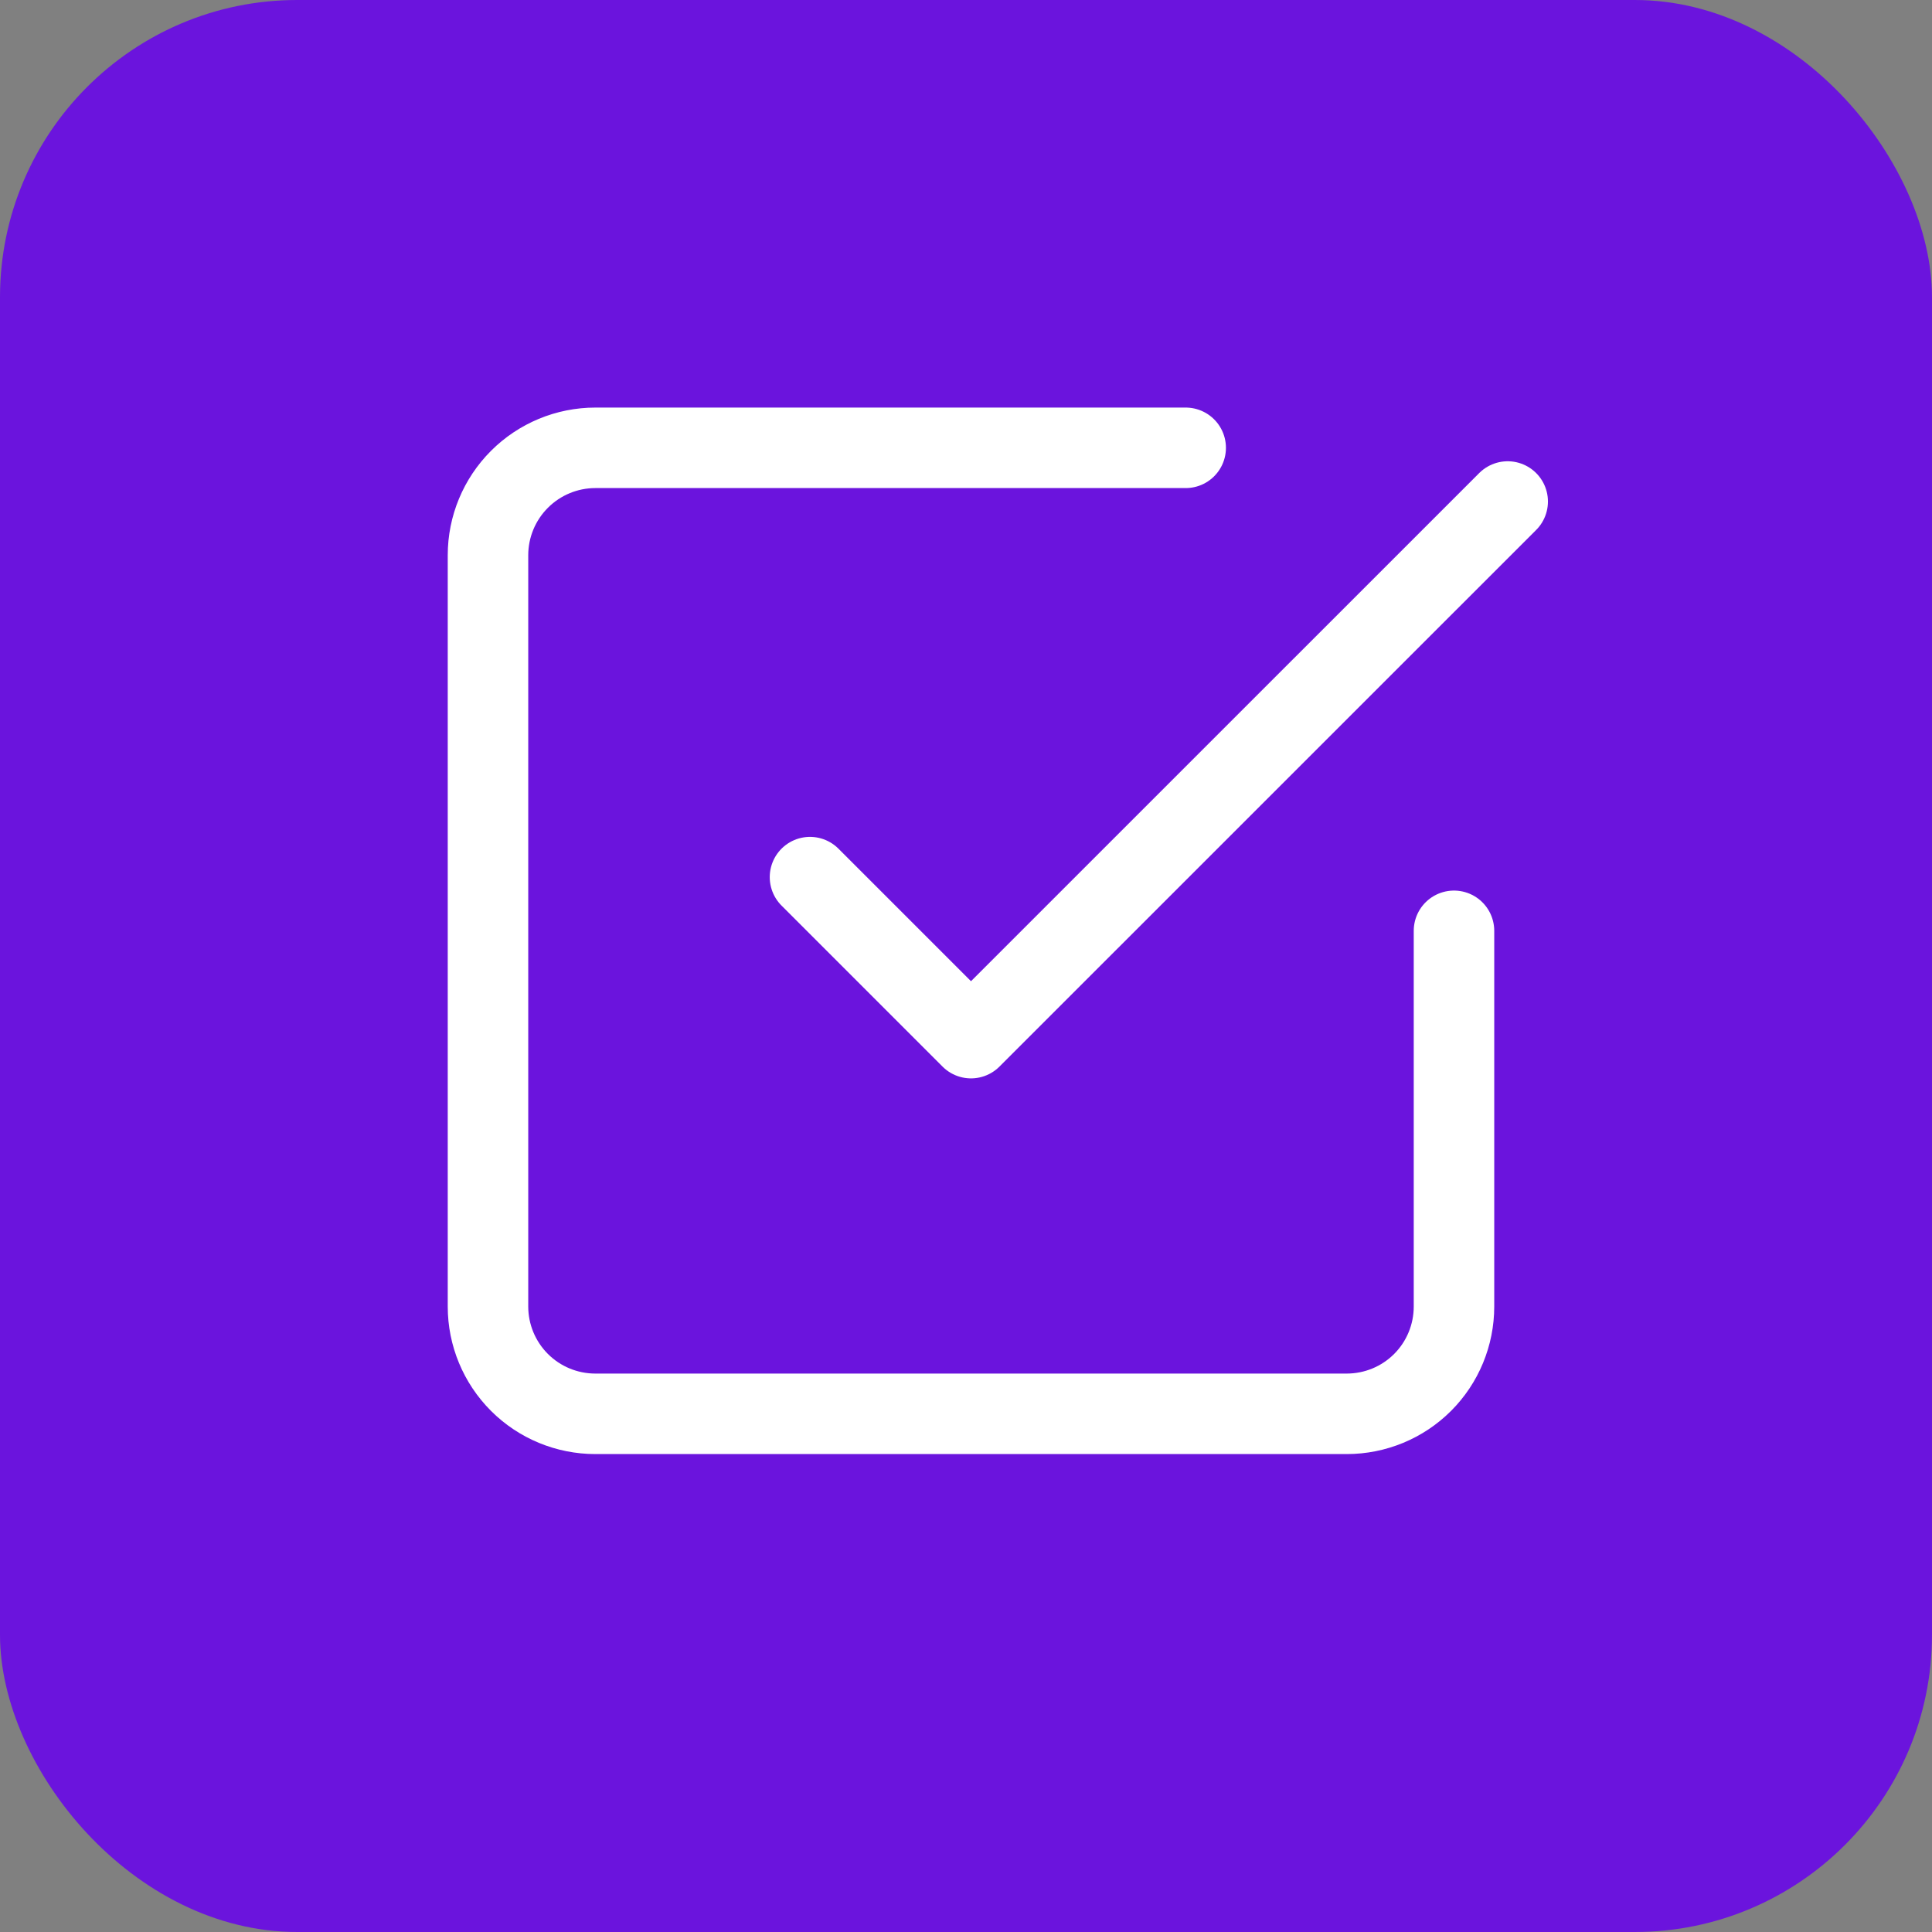
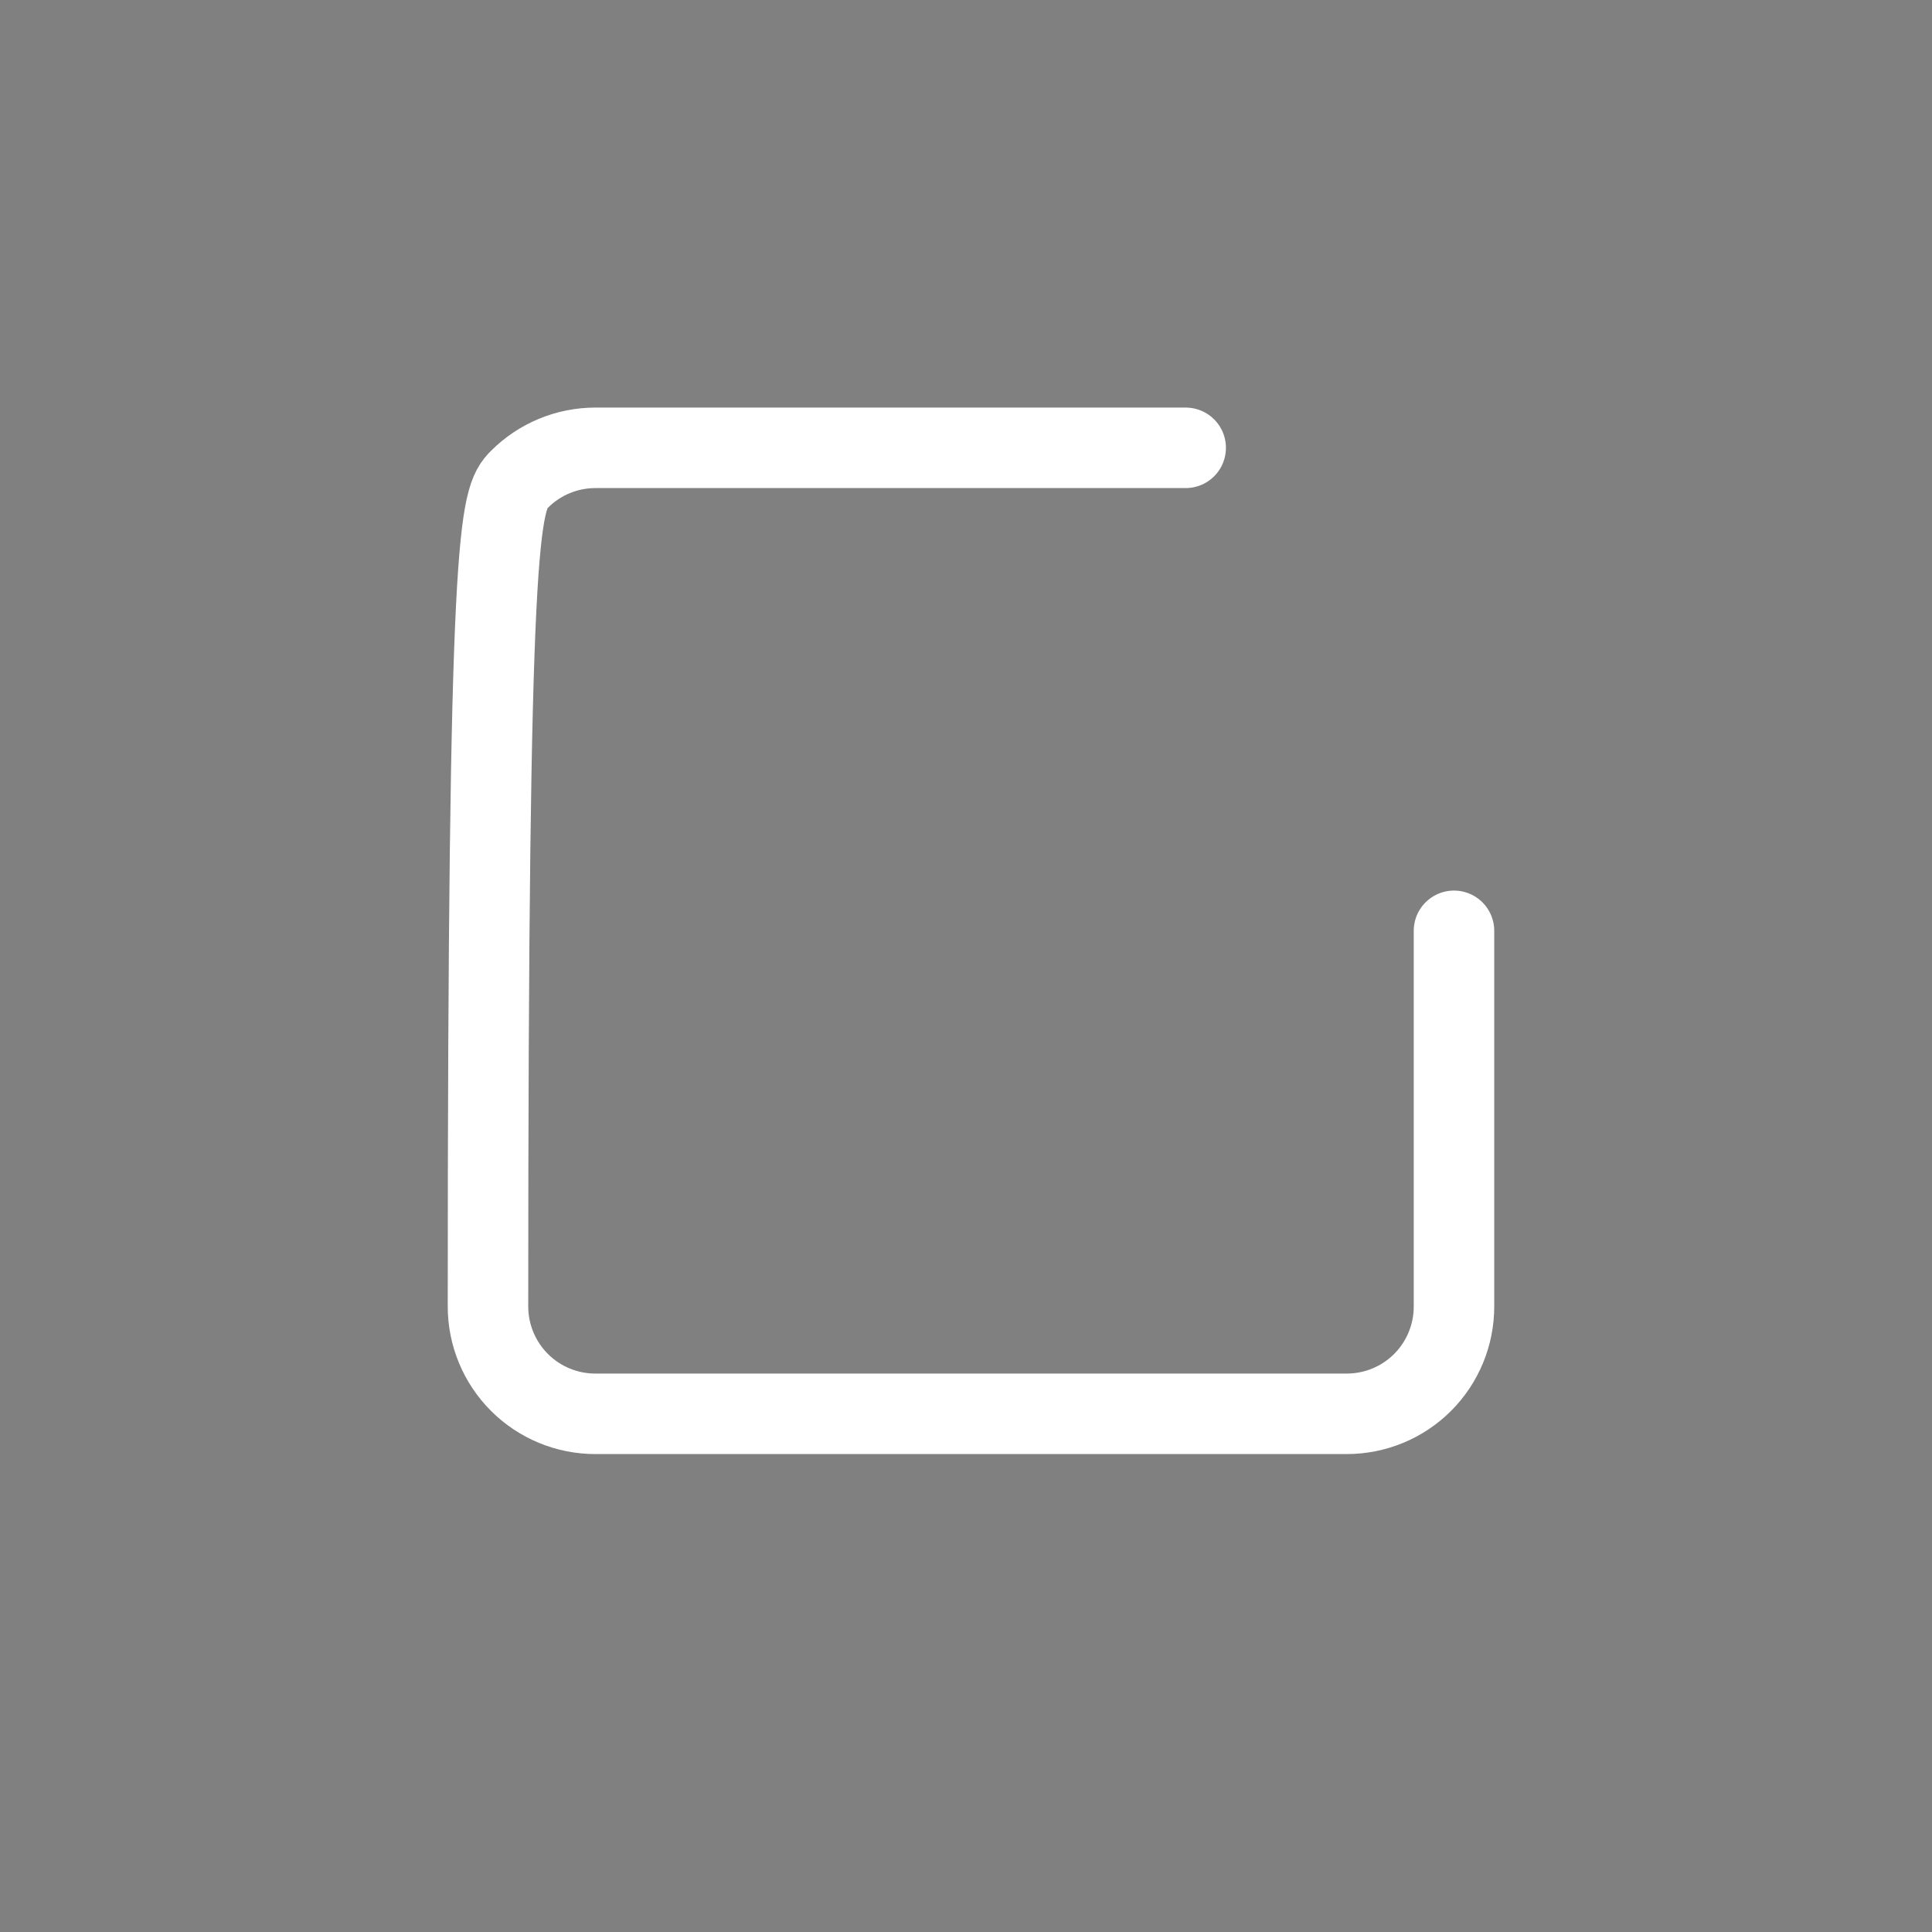
<svg xmlns="http://www.w3.org/2000/svg" width="24" height="24" viewBox="0 0 24 24" fill="none">
  <rect x="0" y="0" width="24" height="24" fill="#808080" stroke="none" />
  <g clip-path="url(#clip0_5585_4618)">
-     <rect width="24" height="24" rx="3.692" fill="#6B14DD" />
-     <path d="M10.062 10.896L12.062 12.896L18.729 6.23" stroke="white" stroke-linecap="round" stroke-linejoin="round" />
-     <path d="M18.062 11.563V16.23C18.062 16.584 17.922 16.923 17.672 17.173C17.422 17.423 17.083 17.563 16.729 17.563H7.396C7.042 17.563 6.703 17.423 6.453 17.173C6.203 16.923 6.062 16.584 6.062 16.23V6.897C6.062 6.543 6.203 6.204 6.453 5.954C6.703 5.704 7.042 5.563 7.396 5.563H14.729" stroke="white" stroke-linecap="round" stroke-linejoin="round" />
+     <path d="M18.062 11.563V16.23C18.062 16.584 17.922 16.923 17.672 17.173C17.422 17.423 17.083 17.563 16.729 17.563H7.396C7.042 17.563 6.703 17.423 6.453 17.173C6.203 16.923 6.062 16.584 6.062 16.23C6.062 6.543 6.203 6.204 6.453 5.954C6.703 5.704 7.042 5.563 7.396 5.563H14.729" stroke="white" stroke-linecap="round" stroke-linejoin="round" />
  </g>
  <defs>
    <clipPath id="clip0_5585_4618">
      <rect width="24" height="24" fill="white" />
    </clipPath>
  </defs>
</svg>